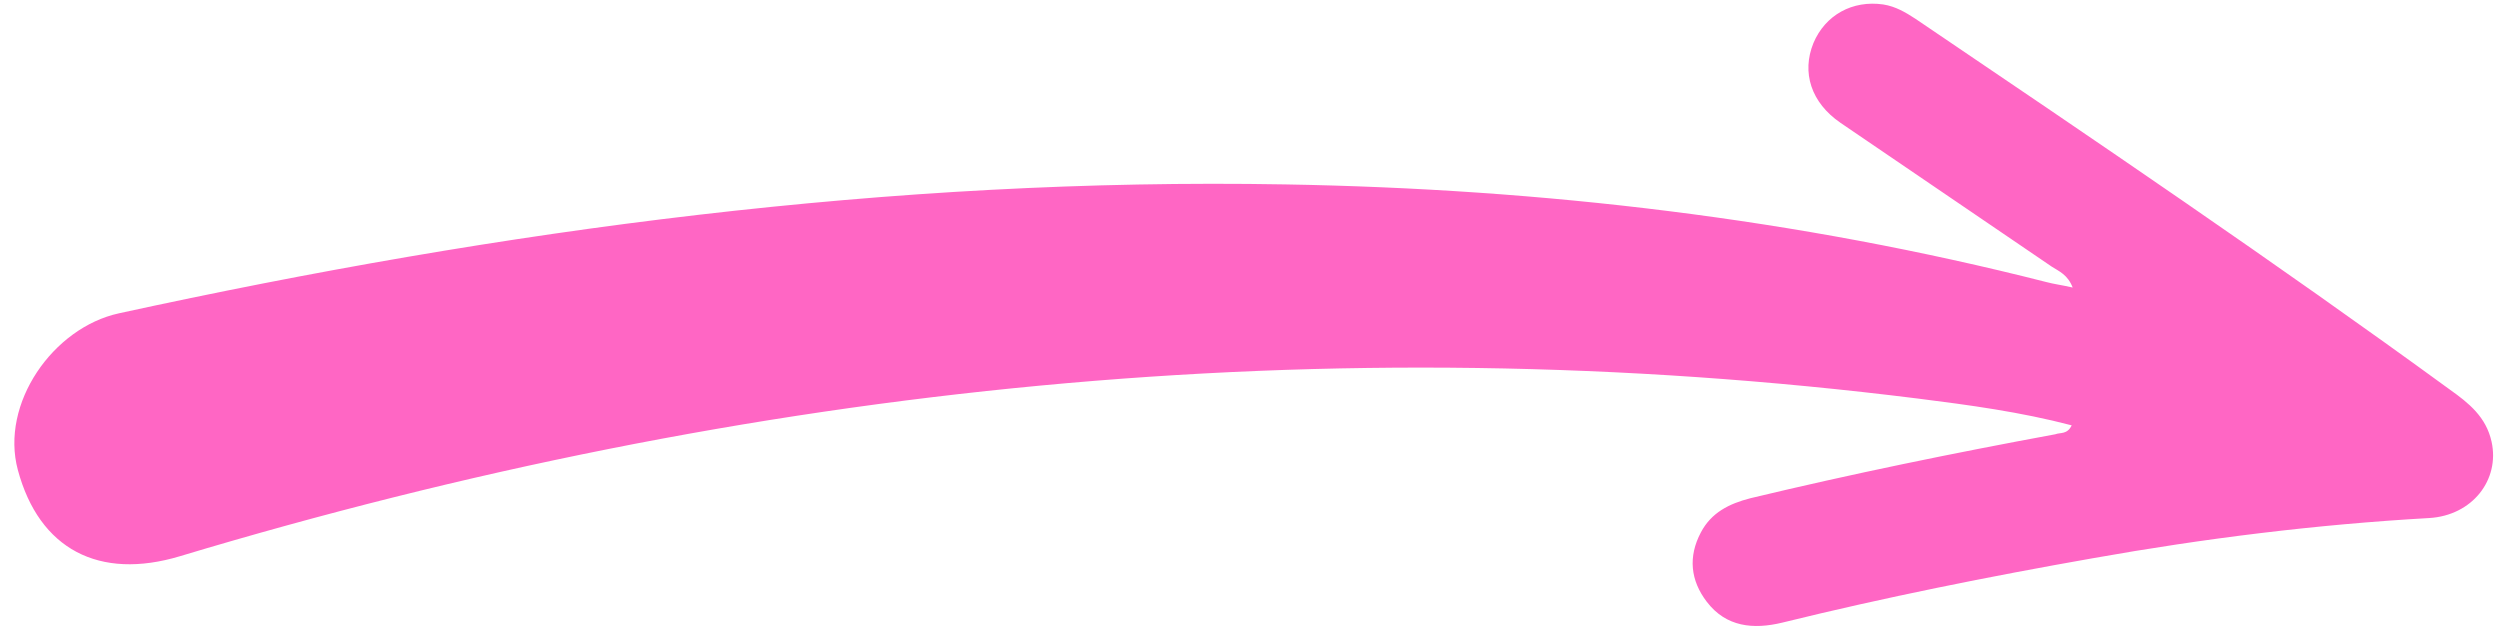
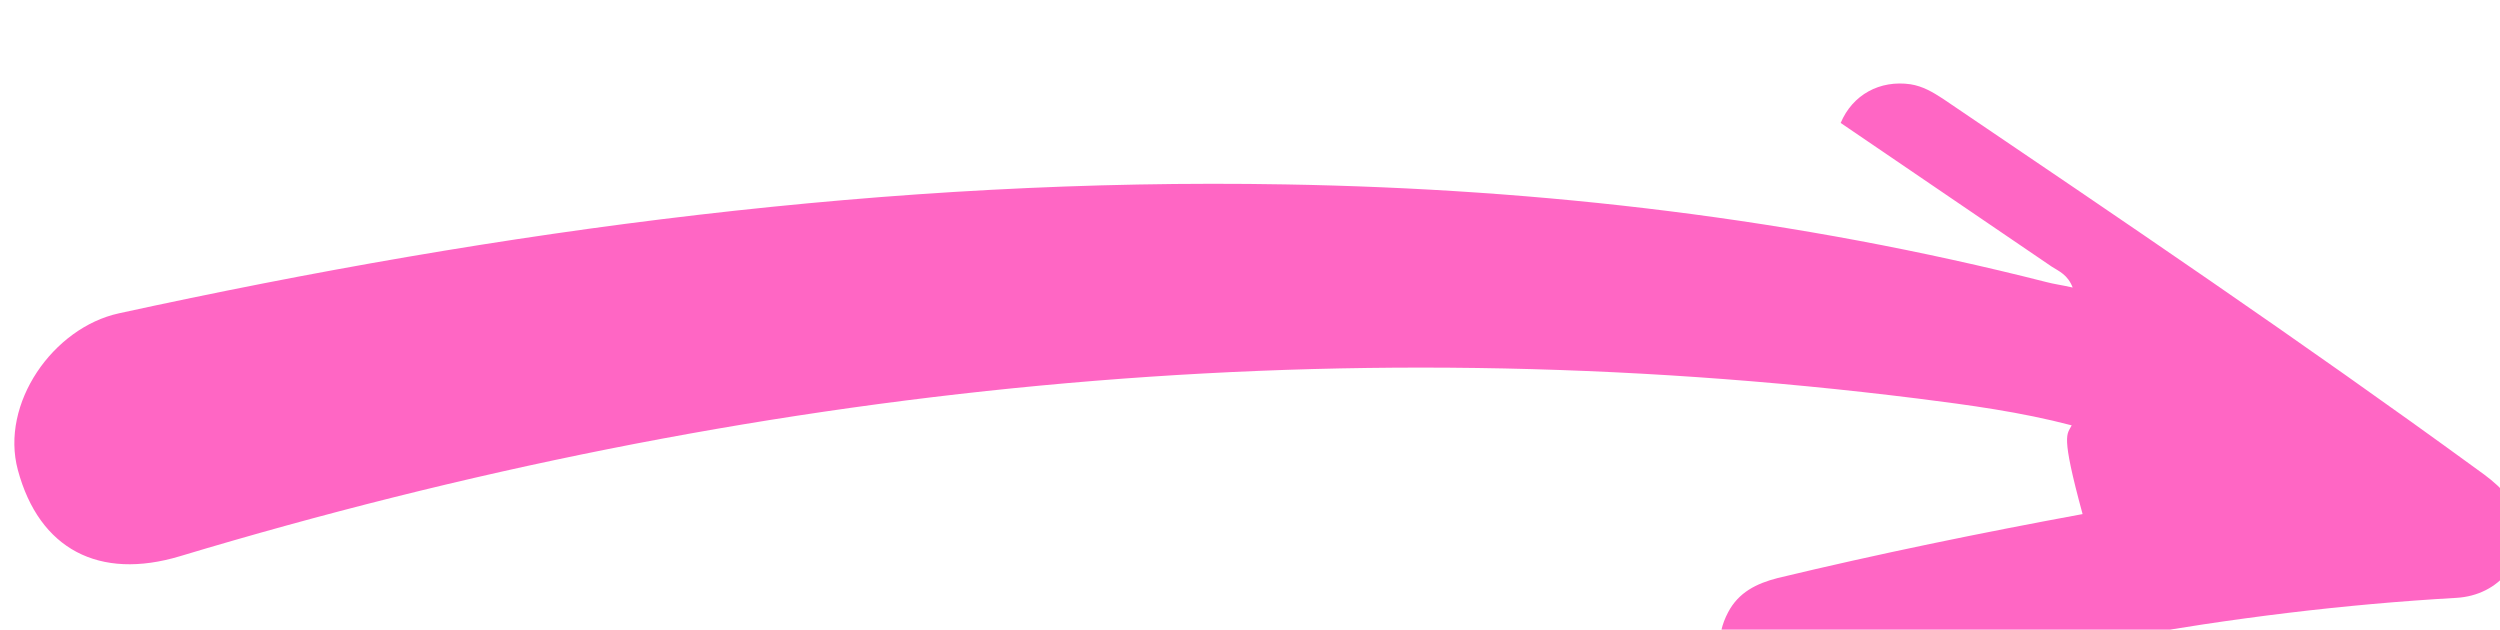
<svg xmlns="http://www.w3.org/2000/svg" fill="#000000" height="127" preserveAspectRatio="xMidYMid meet" version="1" viewBox="-2.9 -0.7 504.3 127.0" width="504.3" zoomAndPan="magnify">
  <g id="change1_1">
-     <path d="M415,85.1c-10.3-2.7-20.7-4.1-31-5.4C264.8,64.8,148.1,77,33.4,111.5C17.1,116.4,5,110.1,0.7,94.1 c-3.6-13.4,7.1-28.7,20.4-31.6c77.5-16.9,155.7-27.4,235.3-26c51.9,0.9,103.2,6.9,153.5,19.7c1.5,0.4,3.1,0.6,5.3,1.1 c-1-2.6-2.8-3.3-4.2-4.2c-14.2-9.7-28.4-19.3-42.6-29c-6-4.1-7.9-10.2-5.5-16.1c2.4-5.7,7.9-8.7,14.1-7.8c2.5,0.4,4.5,1.6,6.5,2.9 c36.2,24.5,72.4,49,107.8,74.8c3.8,2.7,7.3,5.5,8.4,10.5c1.7,7.7-3.9,14.9-12.6,15.4c-22.8,1.3-45.3,4.1-67.8,8.1 c-21,3.7-42,7.9-62.7,13c-5.8,1.4-11.3,0.9-15.2-4.2c-3.3-4.3-3.8-9.1-1.2-14c2.1-4,5.7-5.8,10-6.9c20.4-4.9,40.9-9.1,61.5-12.9 C412.7,86.5,414.1,87,415,85.1z" fill="#ff66c4" />
+     <path d="M415,85.1c-10.3-2.7-20.7-4.1-31-5.4C264.8,64.8,148.1,77,33.4,111.5C17.1,116.4,5,110.1,0.7,94.1 c-3.6-13.4,7.1-28.7,20.4-31.6c77.5-16.9,155.7-27.4,235.3-26c51.9,0.9,103.2,6.9,153.5,19.7c1.5,0.4,3.1,0.6,5.3,1.1 c-1-2.6-2.8-3.3-4.2-4.2c-14.2-9.7-28.4-19.3-42.6-29c2.4-5.7,7.9-8.7,14.1-7.8c2.5,0.4,4.5,1.6,6.5,2.9 c36.2,24.5,72.4,49,107.8,74.8c3.8,2.7,7.3,5.5,8.4,10.5c1.7,7.7-3.9,14.9-12.6,15.4c-22.8,1.3-45.3,4.1-67.8,8.1 c-21,3.7-42,7.9-62.7,13c-5.8,1.4-11.3,0.9-15.2-4.2c-3.3-4.3-3.8-9.1-1.2-14c2.1-4,5.7-5.8,10-6.9c20.4-4.9,40.9-9.1,61.5-12.9 C412.7,86.5,414.1,87,415,85.1z" fill="#ff66c4" />
  </g>
</svg>